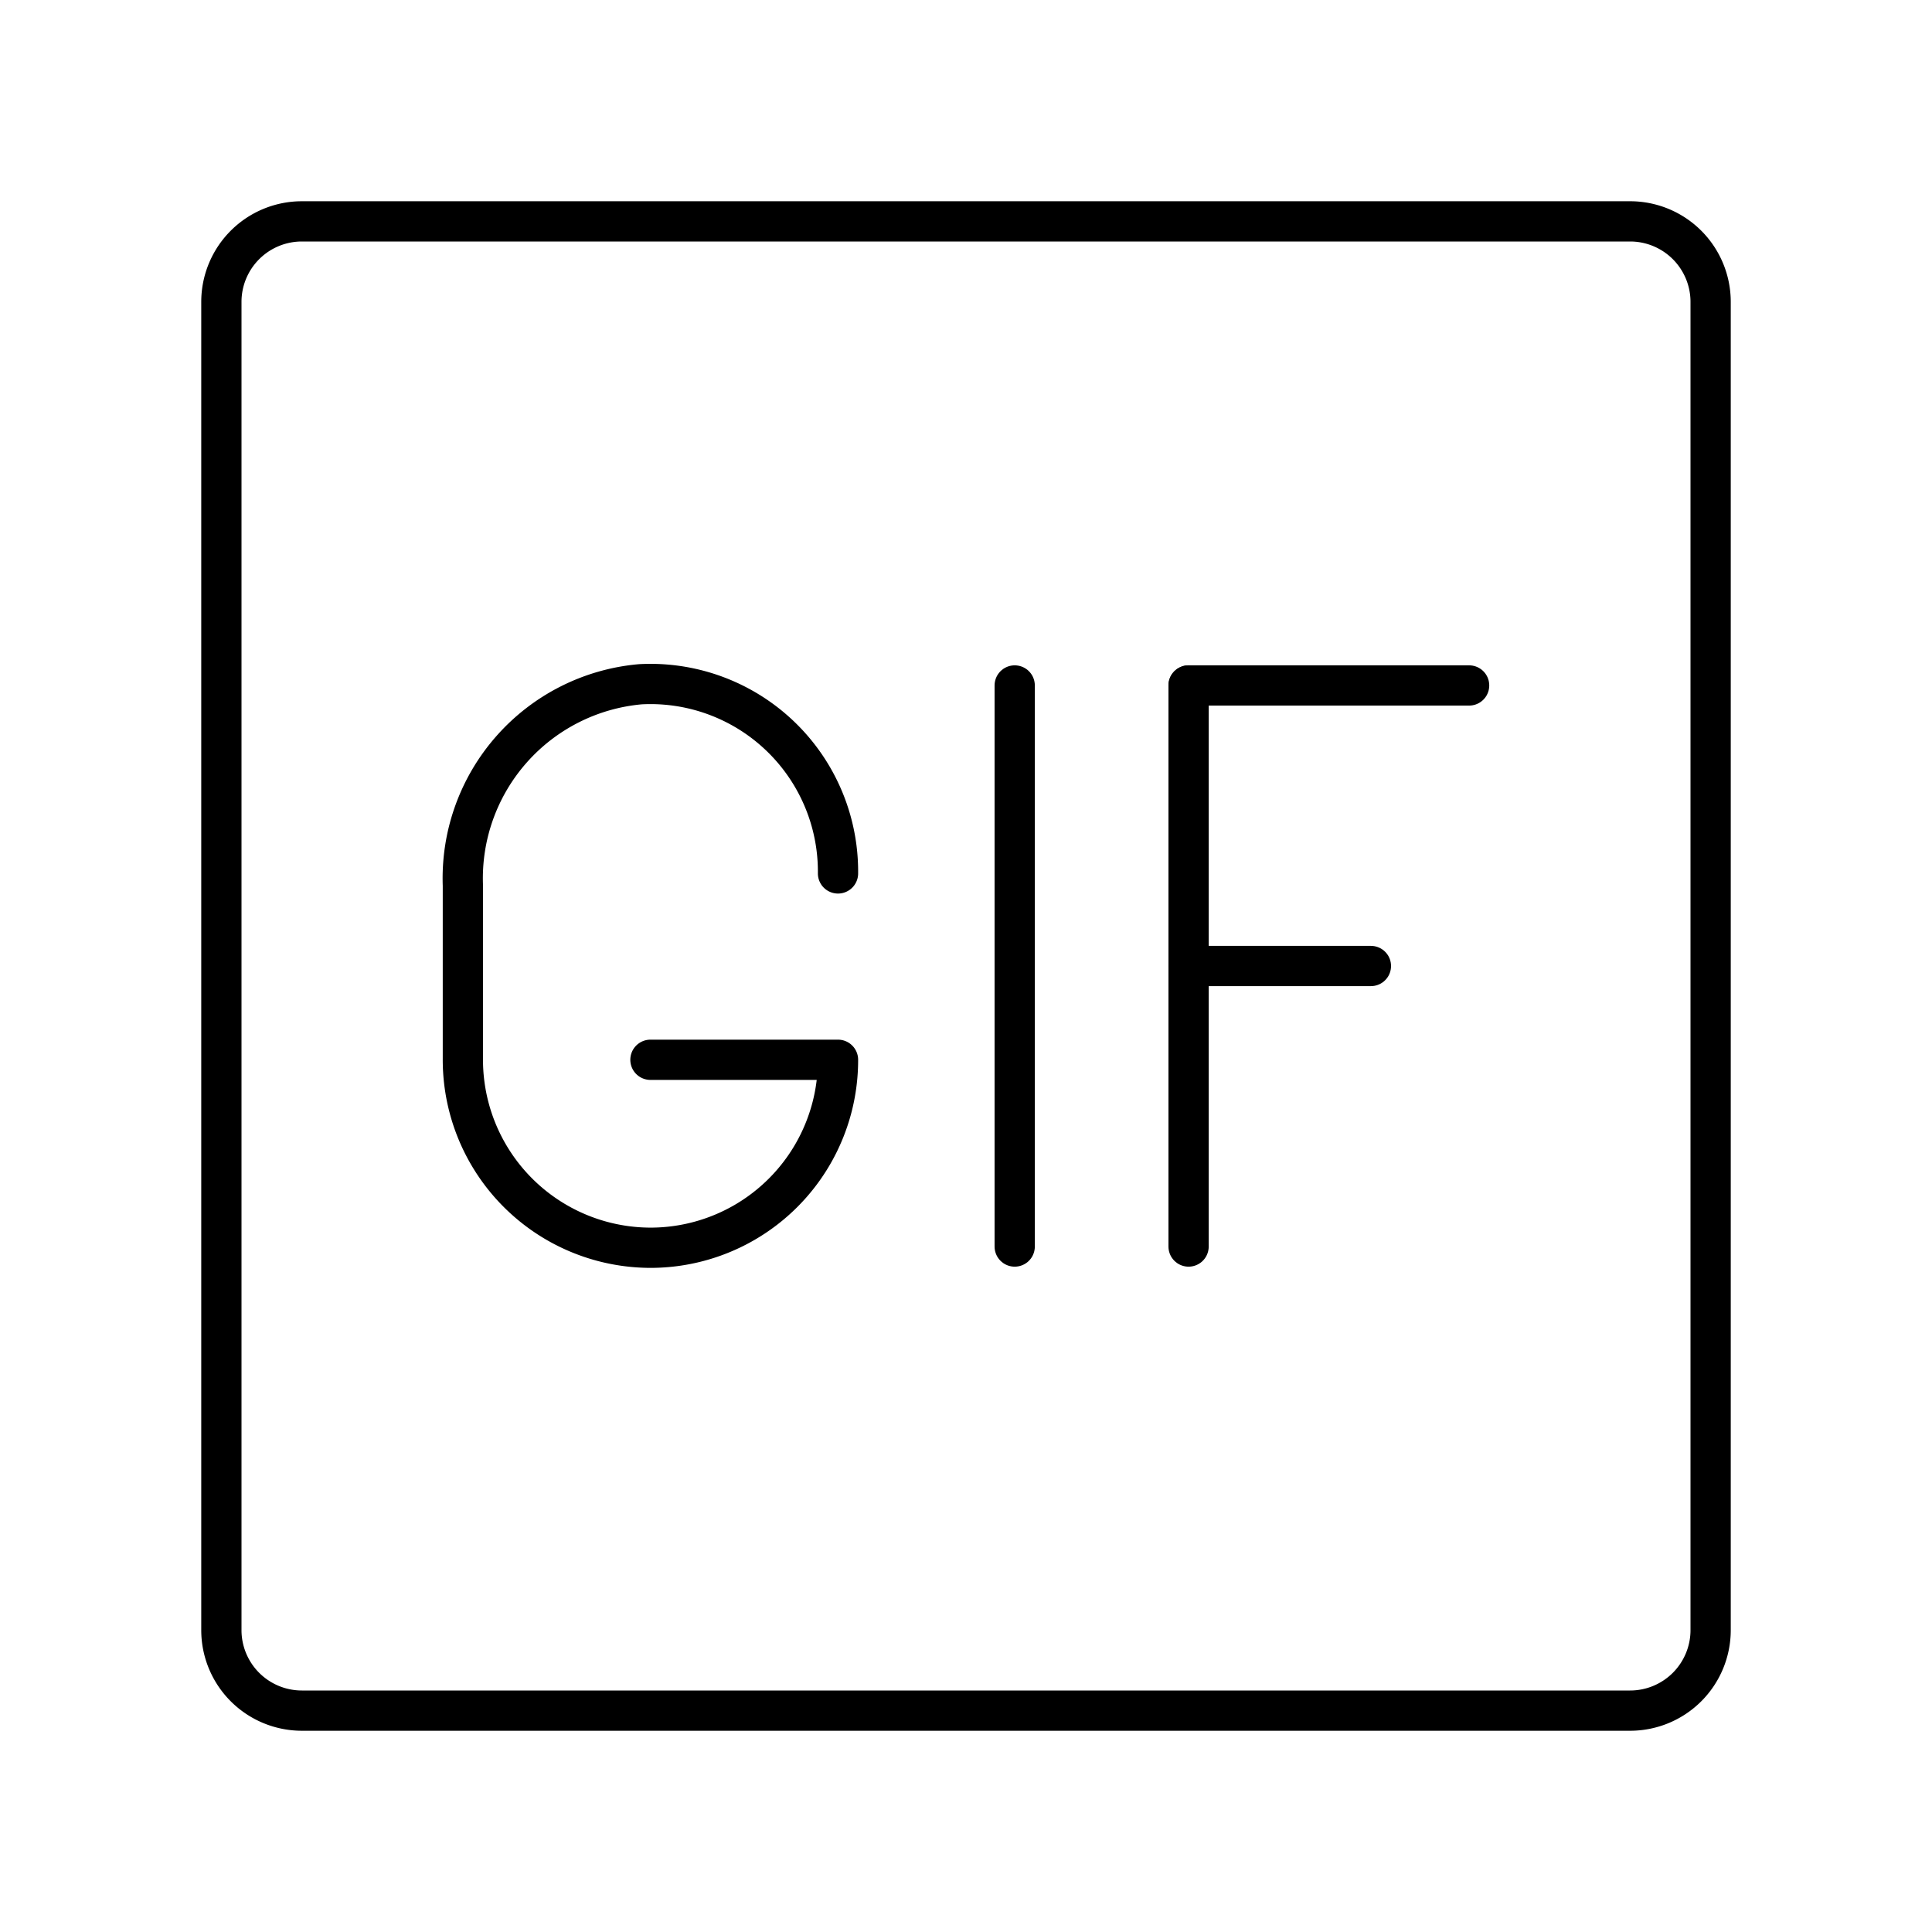
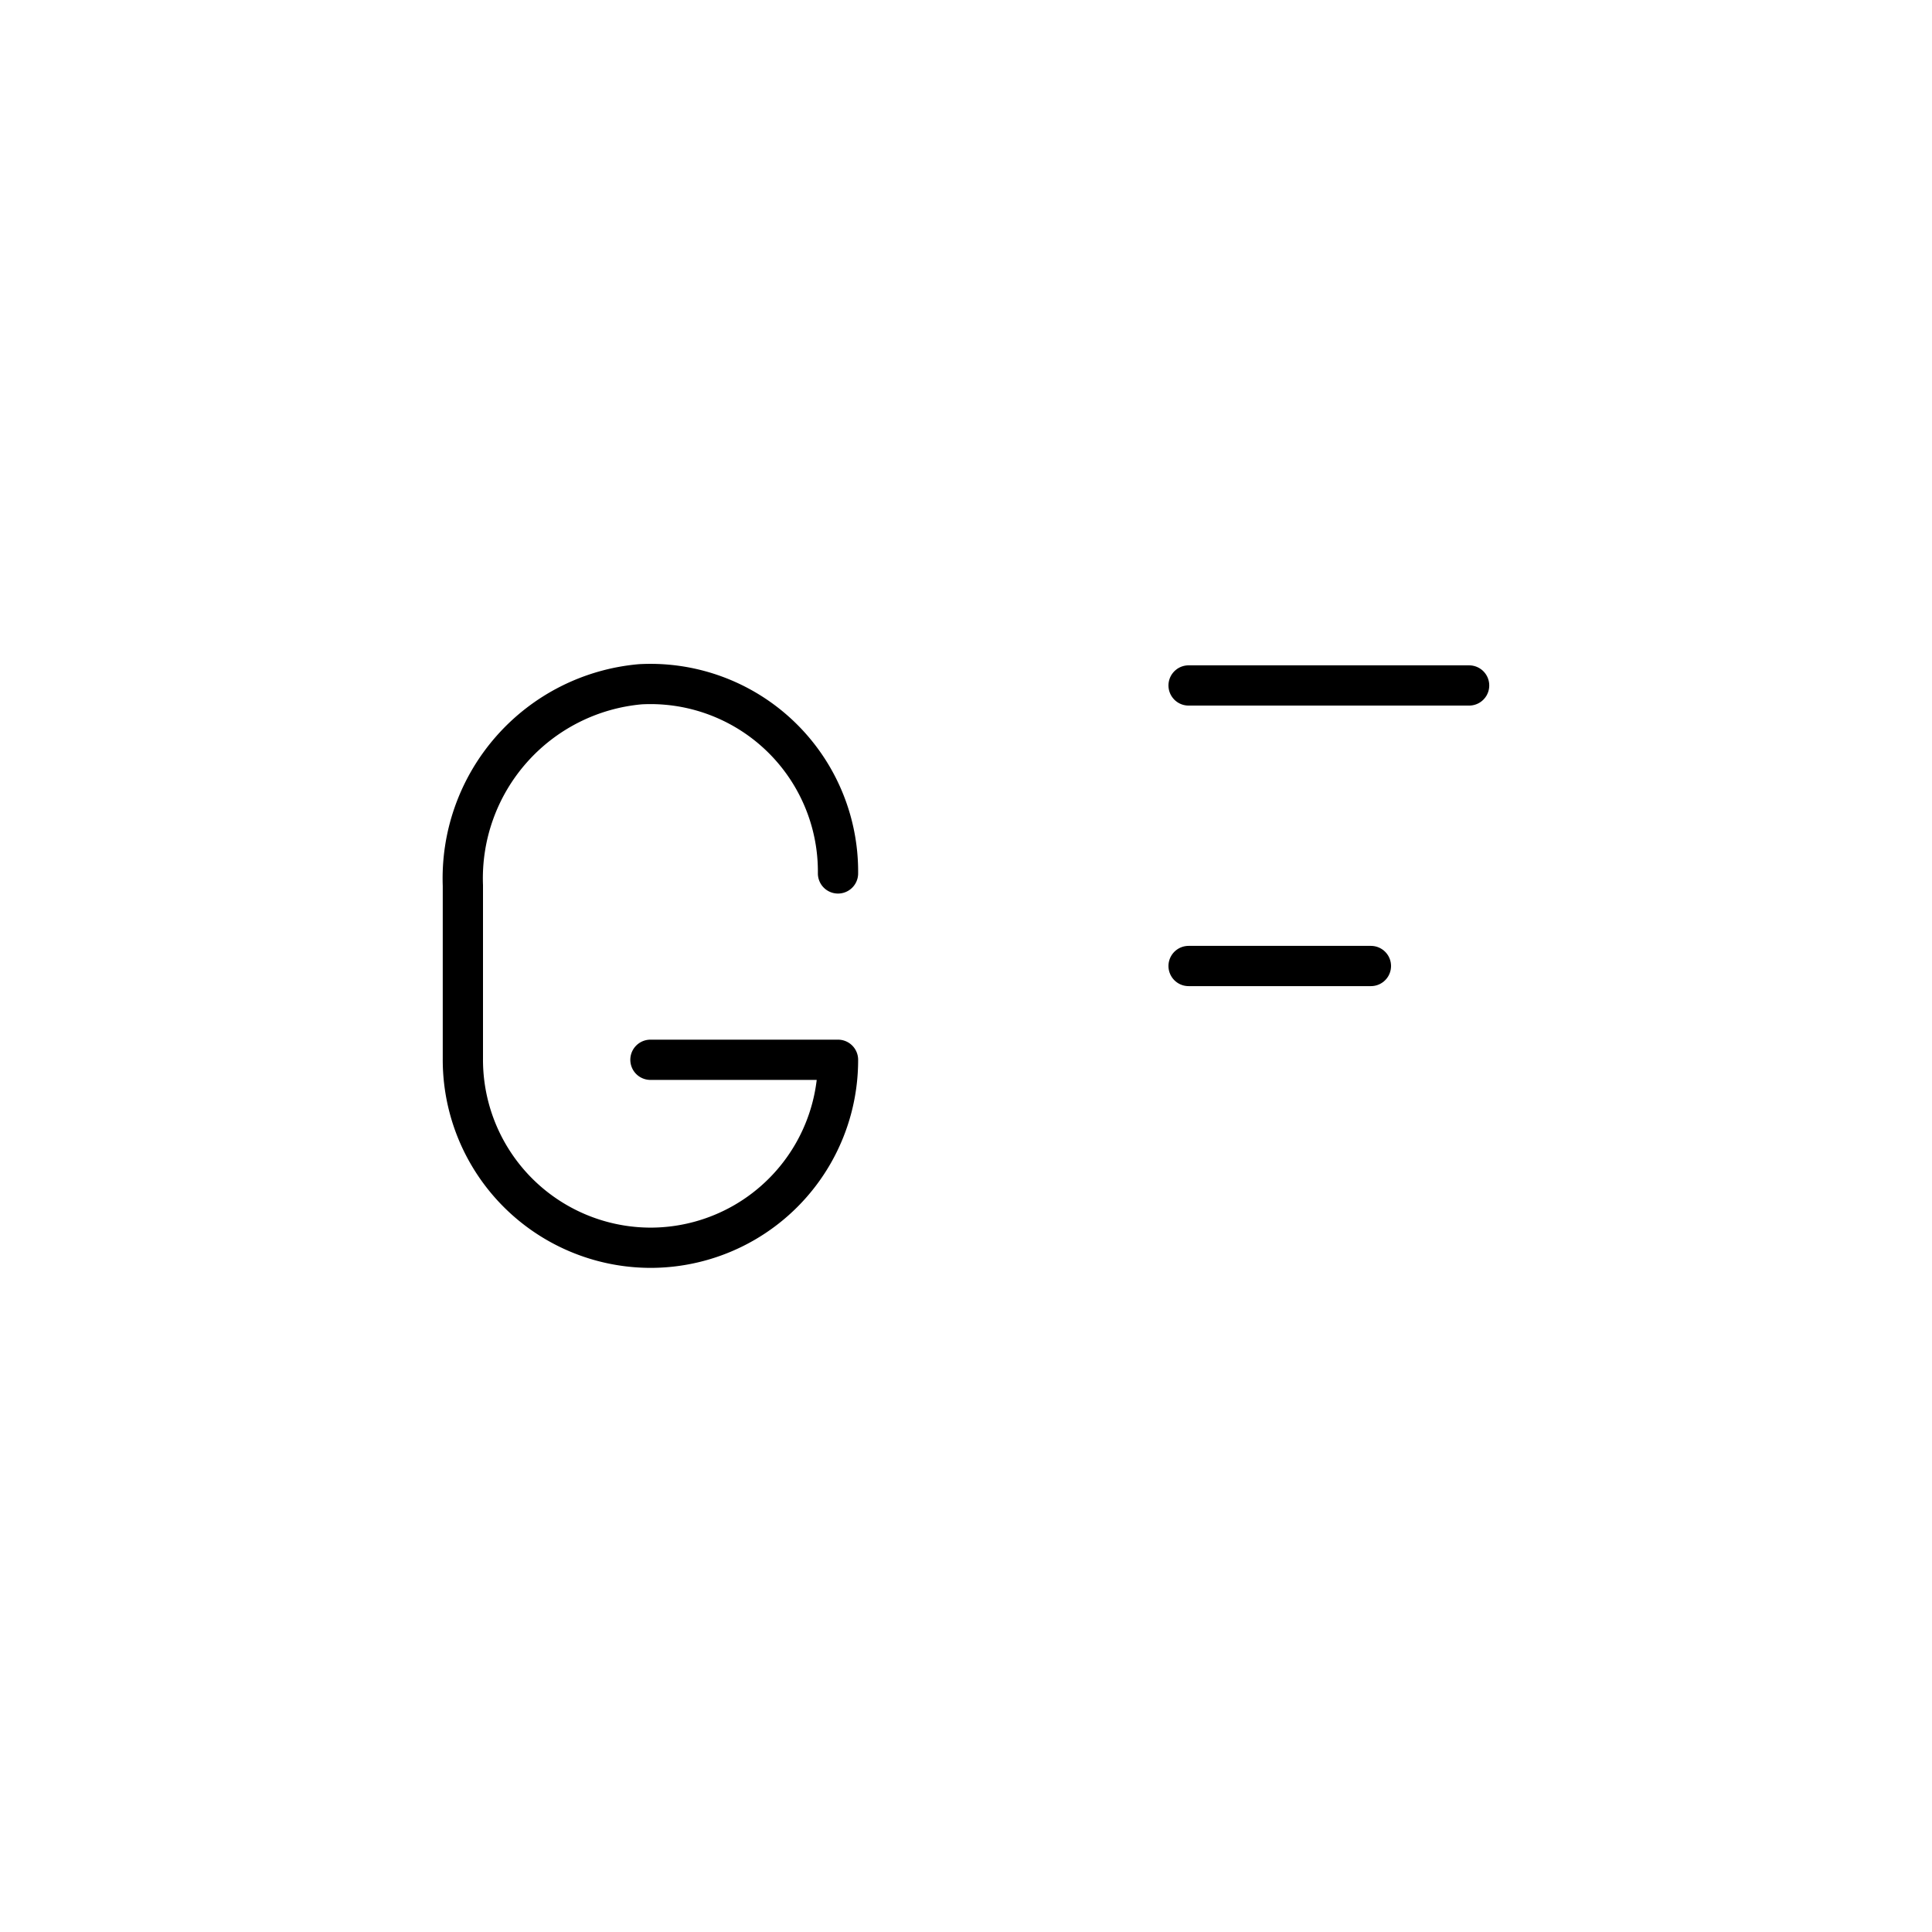
<svg xmlns="http://www.w3.org/2000/svg" width="800px" height="800px" viewBox="0 0 48 48">
  <defs>
    <style>.a{fill:none;stroke:#000000;stroke-linecap:round;stroke-linejoin:round;}</style>
  </defs>
-   <path class="a" d="M40.5,42.5H7.5a2,2,0,0,1-2-2V7.5a2,2,0,0,1,2-2h33a2,2,0,0,1,2,2v33A2,2,0,0,1,40.5,42.5Z" />
-   <line class="a" x1="25.21" y1="17.03" x2="25.21" y2="30.97" />
  <path class="a" d="M20.82,21.7A4.66,4.66,0,0,0,15.91,17,4.84,4.84,0,0,0,11.5,22V26.3A4.67,4.67,0,0,0,16.16,31h0a4.66,4.66,0,0,0,4.66-4.67H16.16" />
  <line class="a" x1="29.53" y1="17.03" x2="36.5" y2="17.03" />
  <line class="a" x1="29.53" y1="24" x2="34.06" y2="24" />
-   <line class="a" x1="29.53" y1="17.03" x2="29.53" y2="30.97" />
</svg>